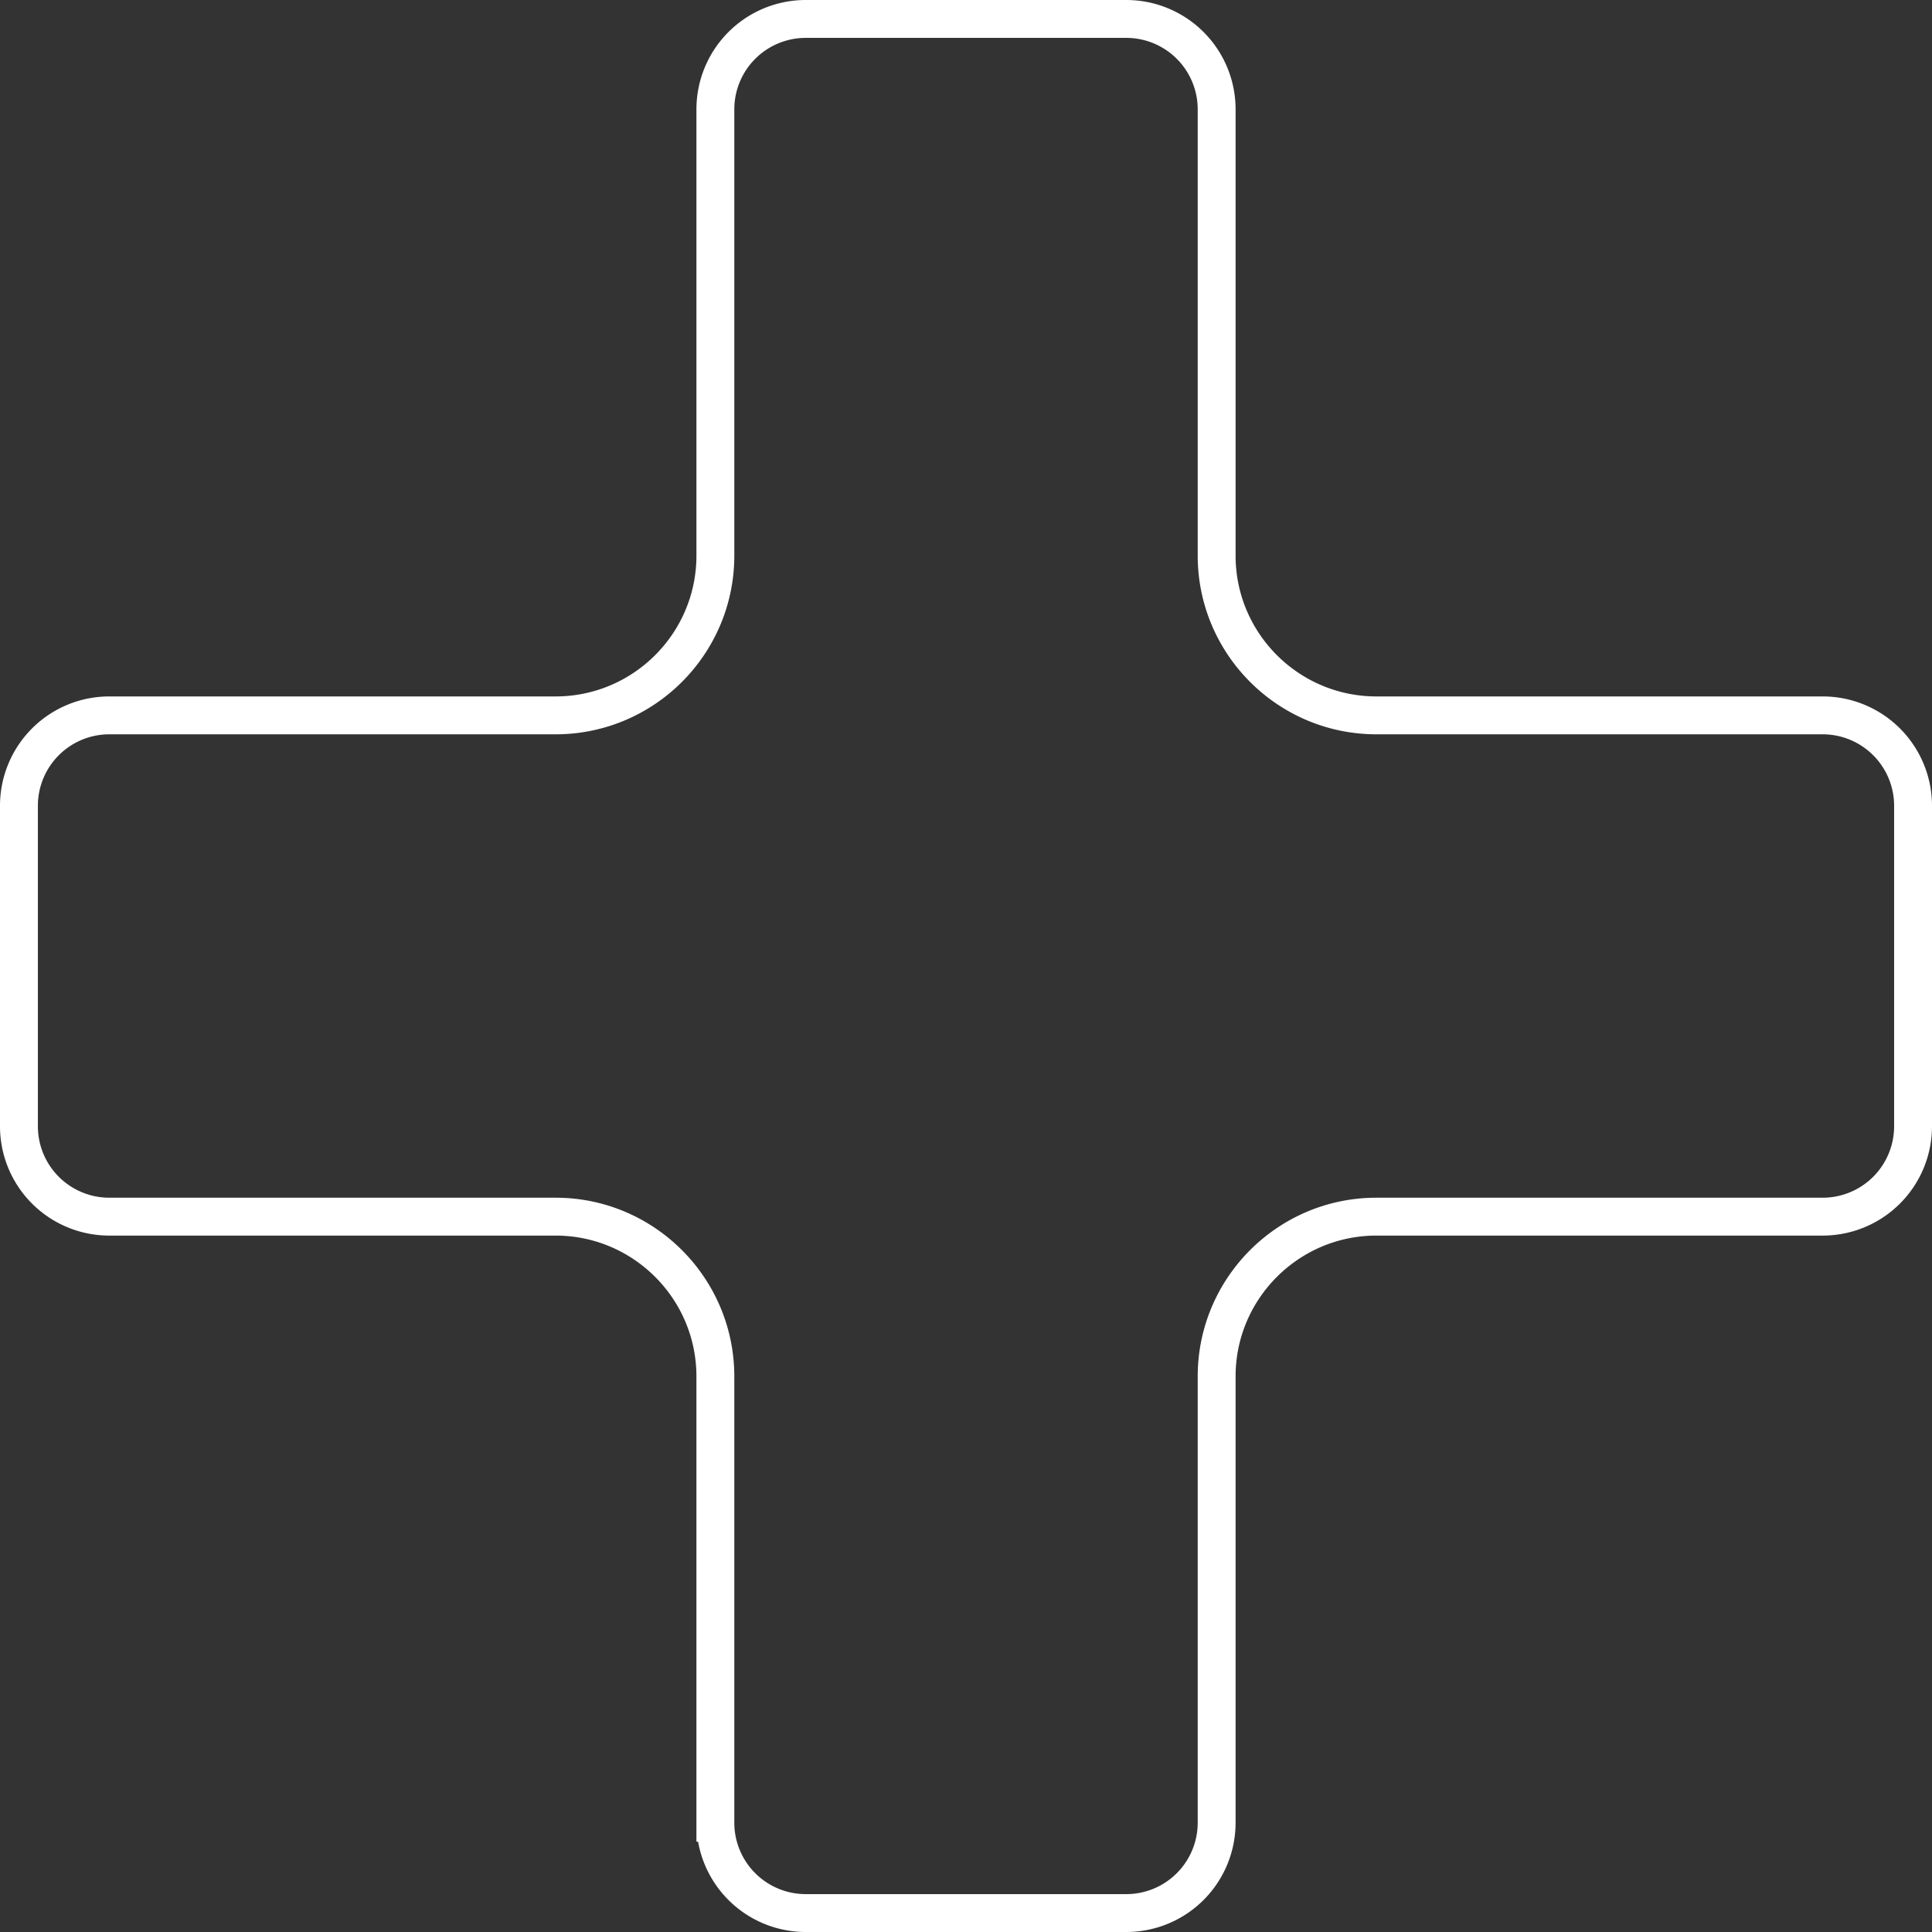
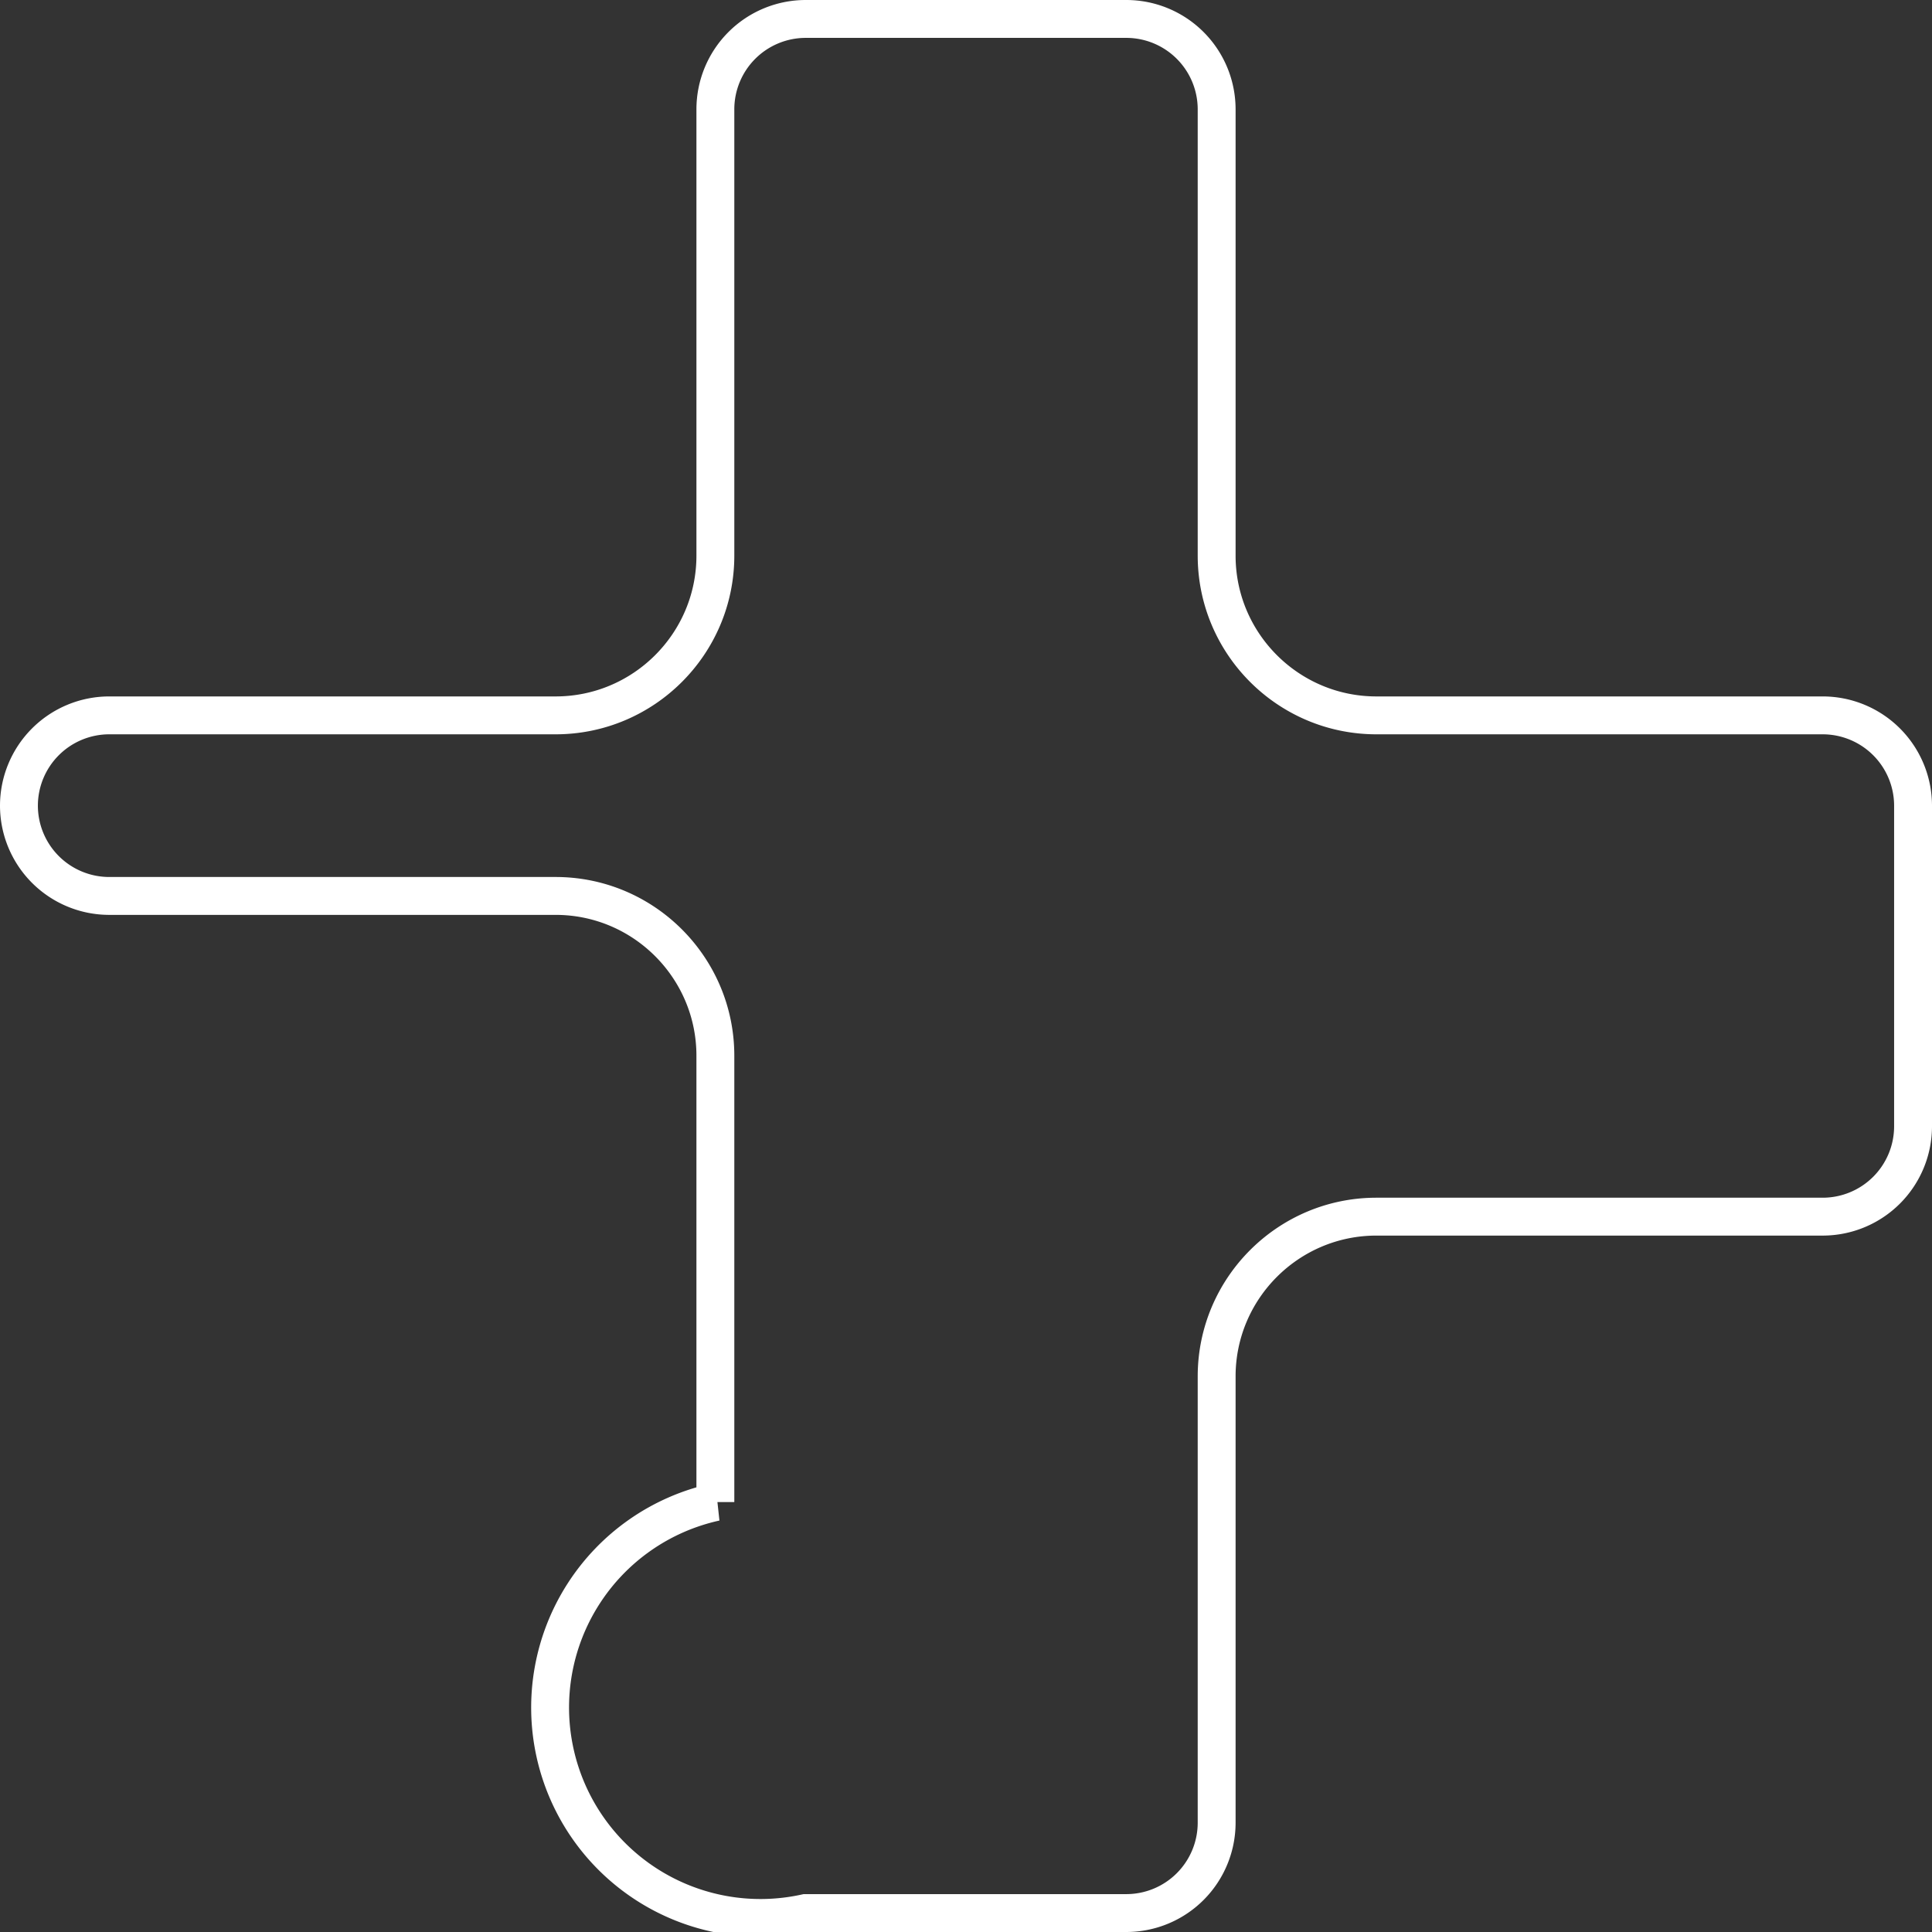
<svg xmlns="http://www.w3.org/2000/svg" width="102" height="102">
  <rect width="100%" height="100%" fill="#333333" stroke="none" />
-   <path d="M5.767 37.768A4.771 4.771 0 001 42.535v16.932a4.771 4.771 0 004.767 4.766h23.566c4.653 0 8.435 3.784 8.435 8.434v23.566A4.771 4.771 0 0042.535 101h16.932a4.771 4.771 0 004.766-4.767V72.667c0-4.65 3.783-8.434 8.434-8.434h23.566A4.773 4.773 0 00101 59.467V42.535a4.773 4.773 0 00-4.767-4.767H72.667c-4.651 0-8.434-3.782-8.434-8.433V5.767A4.773 4.773 0 0059.467 1H42.535a4.773 4.773 0 00-4.767 4.767v23.568c0 4.651-3.782 8.433-8.435 8.433H5.767z" stroke="#FFF" stroke-width="2" fill="none" />
+   <path d="M5.767 37.768A4.771 4.771 0 001 42.535a4.771 4.771 0 004.767 4.766h23.566c4.653 0 8.435 3.784 8.435 8.434v23.566A4.771 4.771 0 0042.535 101h16.932a4.771 4.771 0 004.766-4.767V72.667c0-4.65 3.783-8.434 8.434-8.434h23.566A4.773 4.773 0 00101 59.467V42.535a4.773 4.773 0 00-4.767-4.767H72.667c-4.651 0-8.434-3.782-8.434-8.433V5.767A4.773 4.773 0 0059.467 1H42.535a4.773 4.773 0 00-4.767 4.767v23.568c0 4.651-3.782 8.433-8.435 8.433H5.767z" stroke="#FFF" stroke-width="2" fill="none" />
</svg>